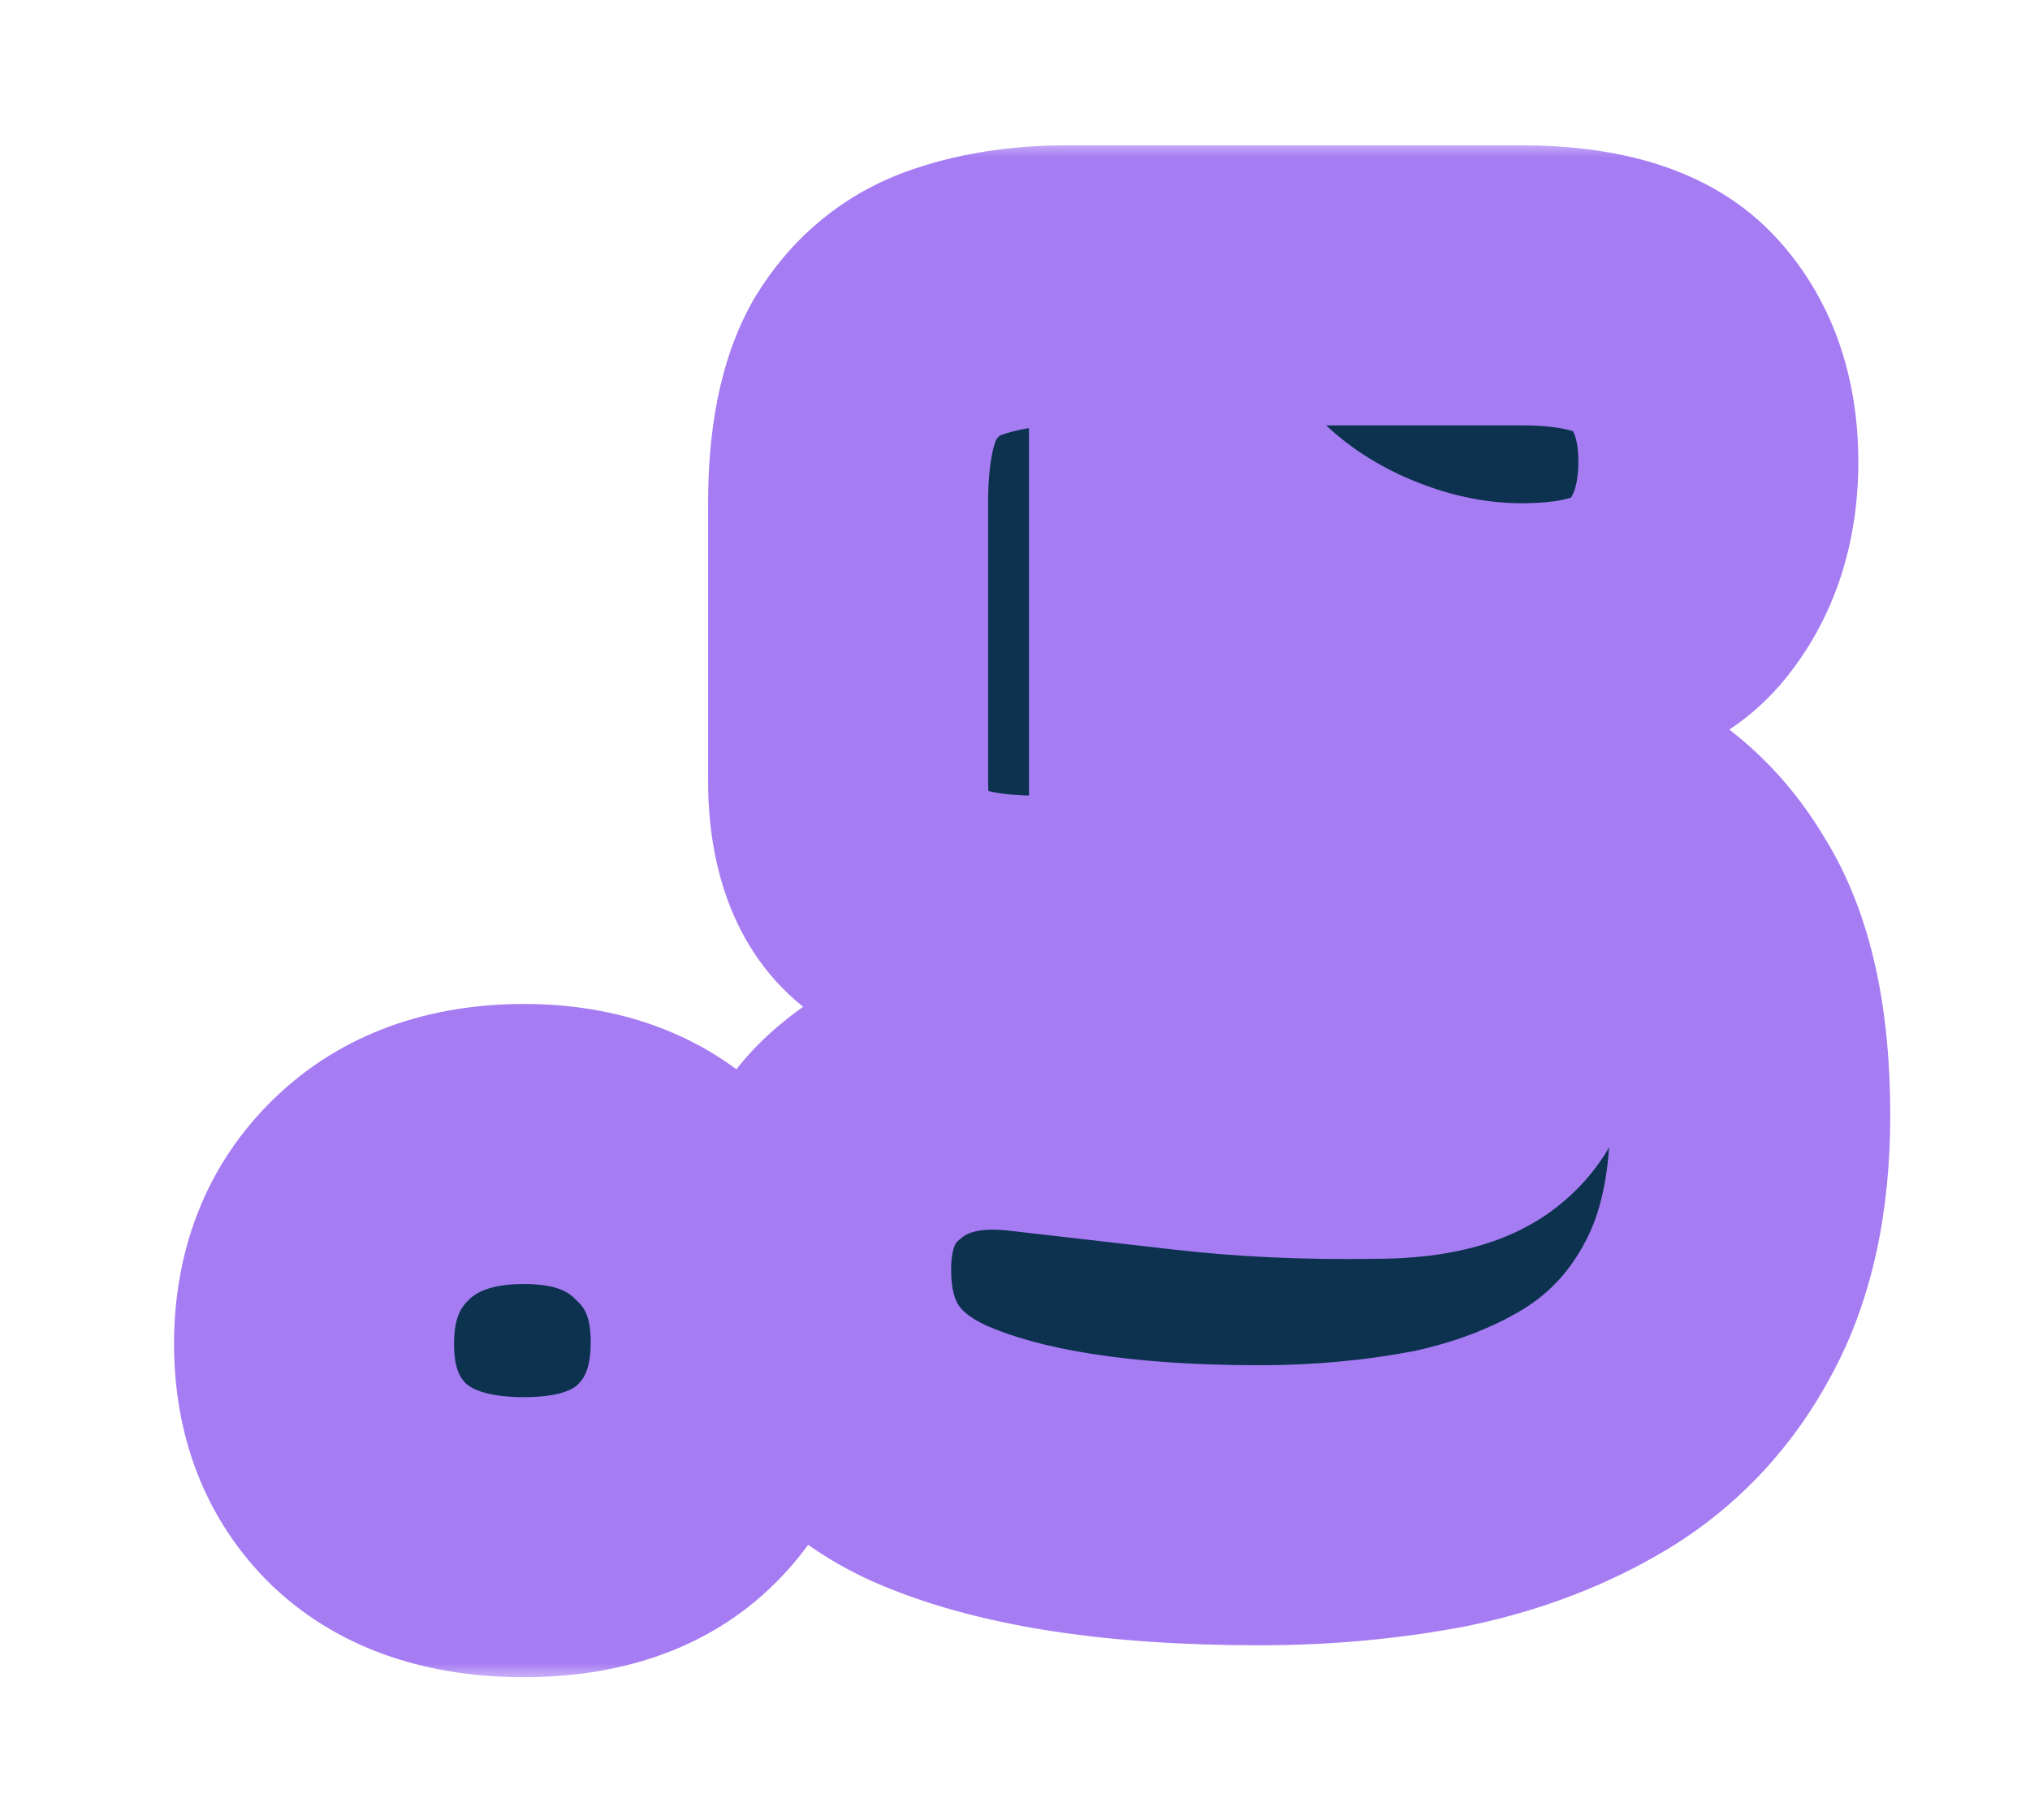
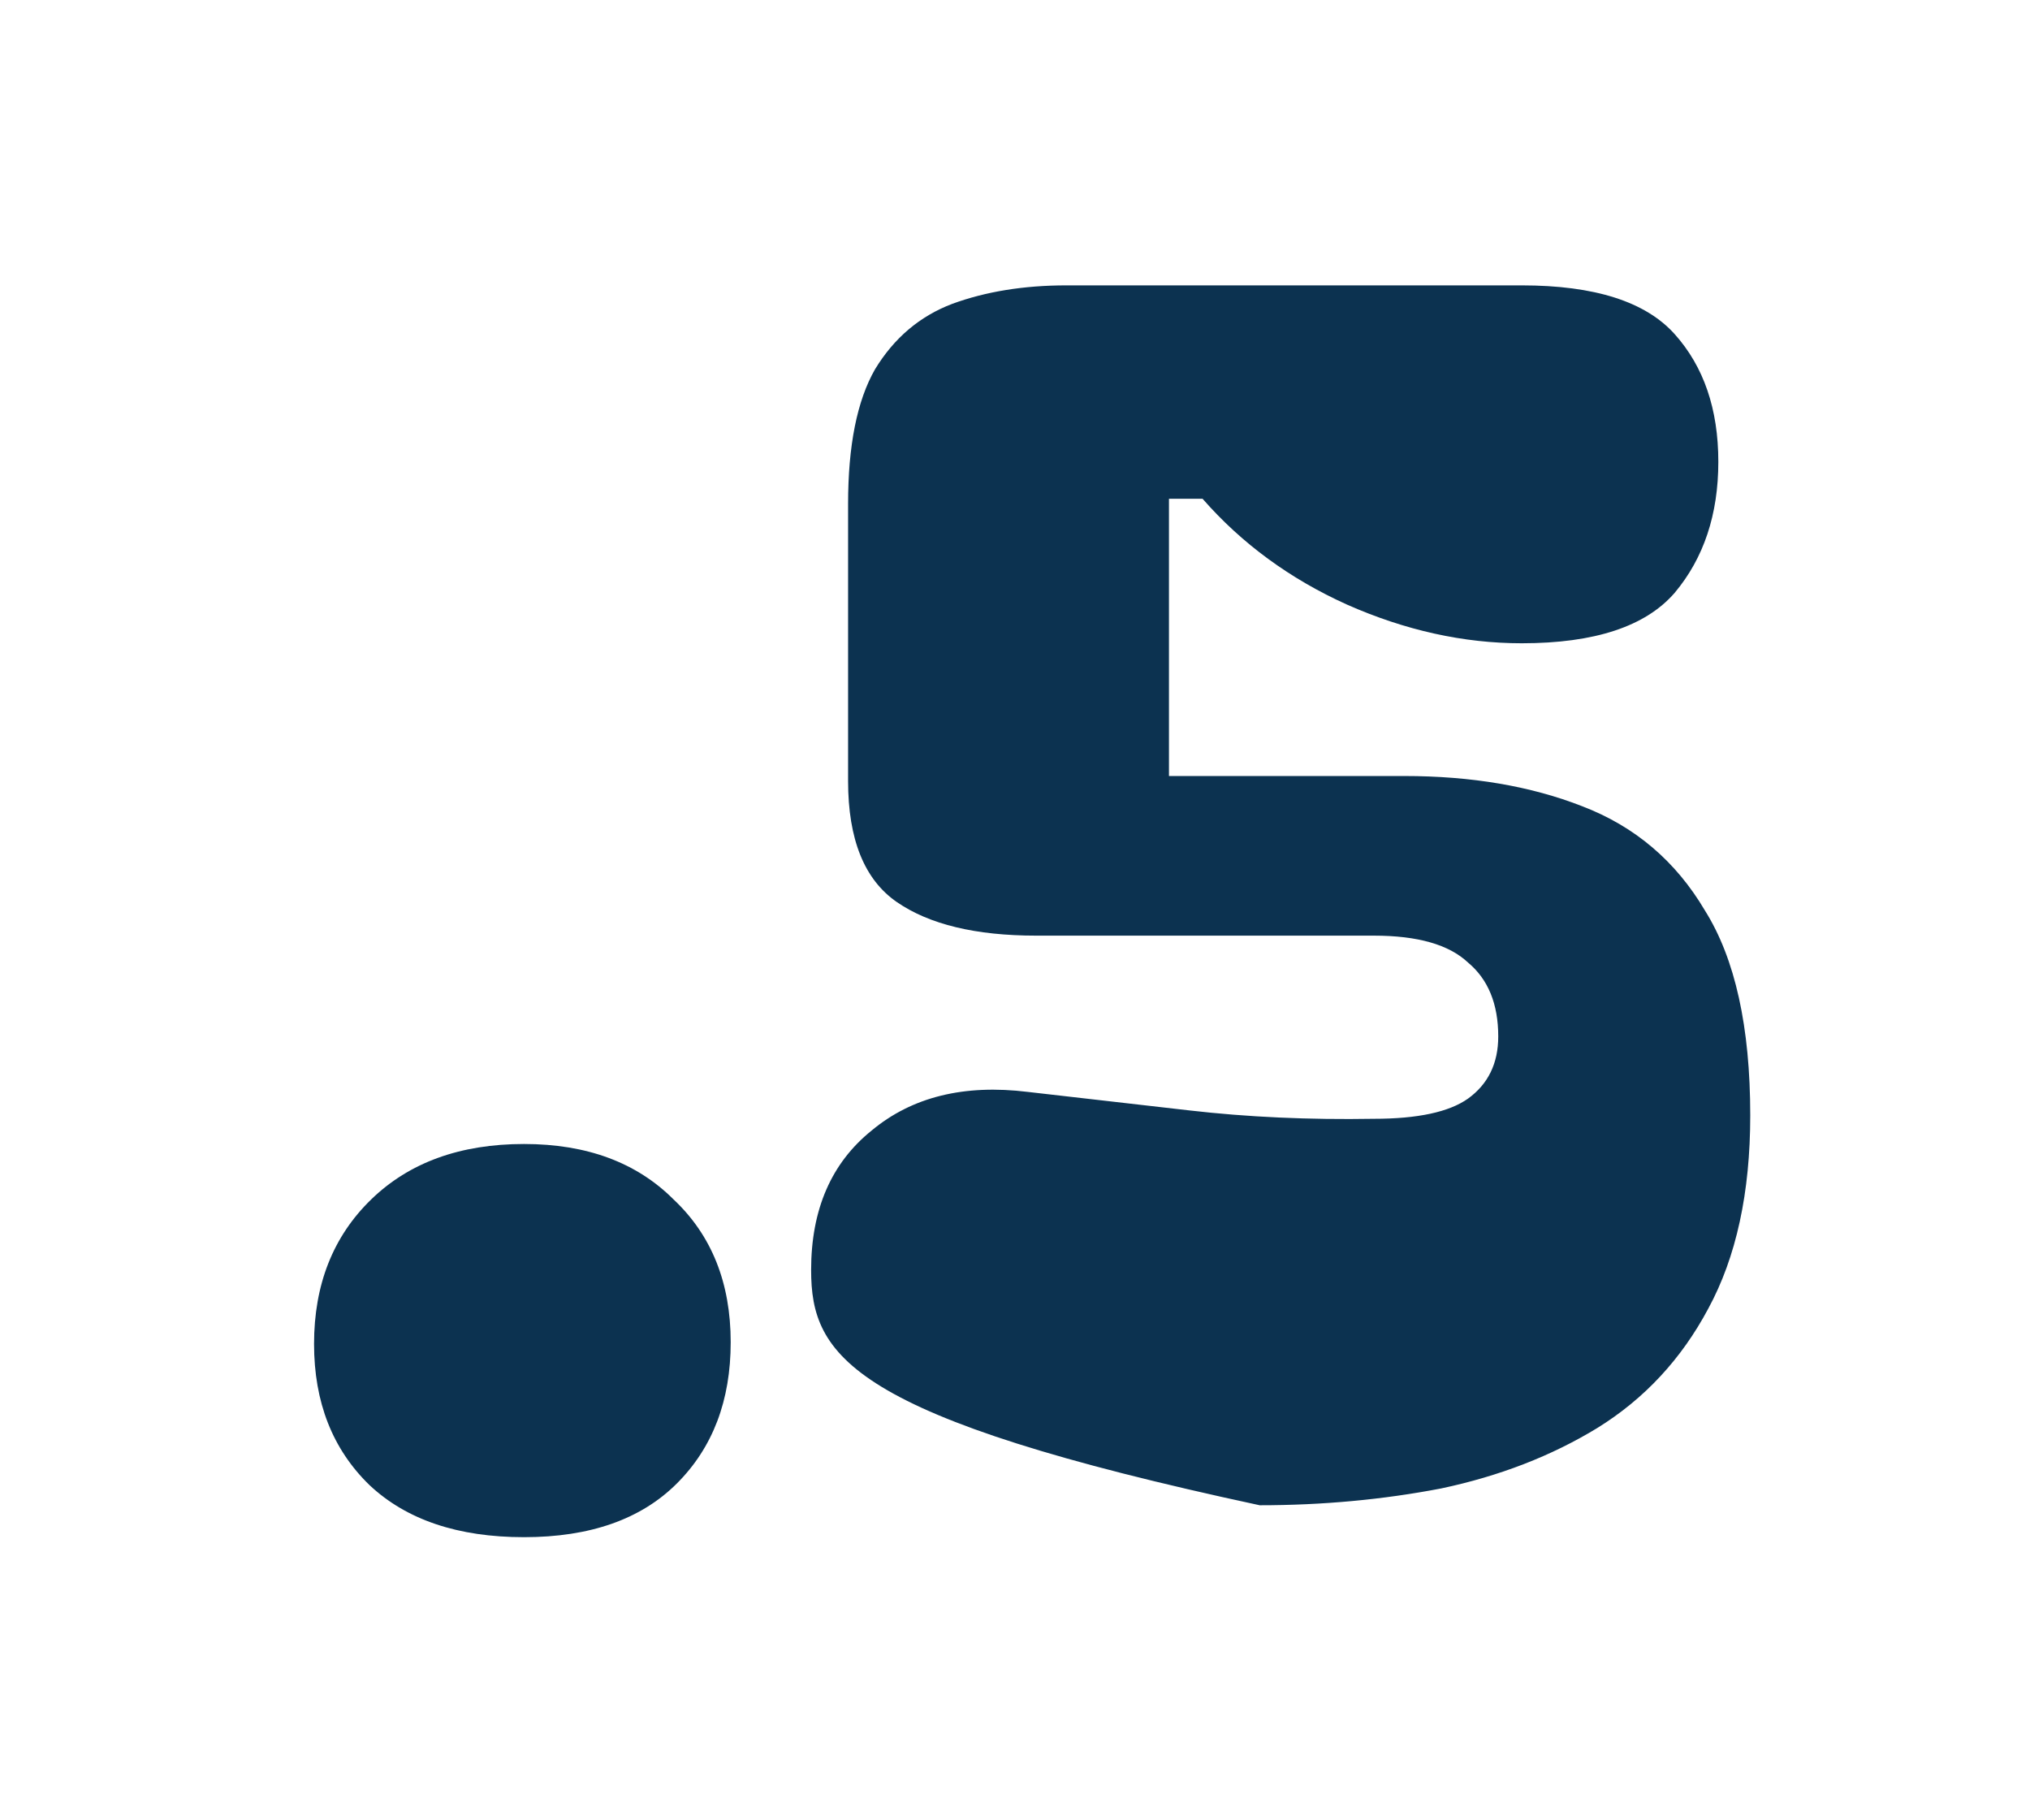
<svg xmlns="http://www.w3.org/2000/svg" width="58" height="52" viewBox="0 0 58 52" fill="none">
  <g filter="url(#filter0_d_16_1610)">
    <mask id="path-1-outside-1_16_1610" maskUnits="userSpaceOnUse" x="4" y="0" width="51" height="44" fill="black">
      <rect fill="white" x="4" width="51" height="44" />
-       <path d="M14.973 39.912C13.085 39.912 11.613 39.416 10.557 38.424C9.501 37.4 8.973 36.056 8.973 34.392C8.973 32.696 9.517 31.32 10.605 30.264C11.693 29.208 13.149 28.68 14.973 28.68C16.765 28.68 18.189 29.208 19.245 30.264C20.333 31.288 20.877 32.648 20.877 34.344C20.877 36.008 20.365 37.352 19.341 38.376C18.317 39.4 16.861 39.912 14.973 39.912ZM40.119 18.168C42.039 18.168 43.735 18.456 45.207 19.032C46.711 19.608 47.879 20.6 48.711 22.008C49.575 23.384 50.007 25.336 50.007 27.864C50.007 30.072 49.607 31.912 48.807 33.384C48.039 34.824 46.983 35.96 45.639 36.792C44.327 37.592 42.839 38.168 41.175 38.52C39.511 38.84 37.783 39 35.991 39C31.927 39 28.775 38.504 26.535 37.512C24.295 36.488 23.175 34.744 23.175 32.28C23.175 30.552 23.751 29.224 24.903 28.296C26.055 27.336 27.543 26.968 29.367 27.192C30.775 27.352 32.311 27.528 33.975 27.72C35.639 27.912 37.399 27.992 39.255 27.96C40.503 27.96 41.399 27.768 41.943 27.384C42.519 26.968 42.807 26.376 42.807 25.608C42.807 24.68 42.519 23.976 41.943 23.496C41.399 22.984 40.503 22.728 39.255 22.728H29.607C27.879 22.728 26.551 22.408 25.623 21.768C24.695 21.128 24.231 19.976 24.231 18.312V10.392C24.231 8.728 24.487 7.448 24.999 6.552C25.543 5.656 26.279 5.032 27.207 4.68C28.167 4.328 29.255 4.152 30.471 4.152H43.479C45.559 4.152 47.015 4.616 47.847 5.544C48.679 6.472 49.095 7.688 49.095 9.192C49.095 10.696 48.679 11.944 47.847 12.936C47.015 13.896 45.559 14.376 43.479 14.376C41.815 14.376 40.151 14.008 38.487 13.272C36.855 12.536 35.479 11.528 34.359 10.248H33.399V18.168H40.119Z" />
    </mask>
-     <path d="M14.973 39.912C13.085 39.912 11.613 39.416 10.557 38.424C9.501 37.4 8.973 36.056 8.973 34.392C8.973 32.696 9.517 31.32 10.605 30.264C11.693 29.208 13.149 28.68 14.973 28.68C16.765 28.68 18.189 29.208 19.245 30.264C20.333 31.288 20.877 32.648 20.877 34.344C20.877 36.008 20.365 37.352 19.341 38.376C18.317 39.4 16.861 39.912 14.973 39.912ZM40.119 18.168C42.039 18.168 43.735 18.456 45.207 19.032C46.711 19.608 47.879 20.6 48.711 22.008C49.575 23.384 50.007 25.336 50.007 27.864C50.007 30.072 49.607 31.912 48.807 33.384C48.039 34.824 46.983 35.96 45.639 36.792C44.327 37.592 42.839 38.168 41.175 38.52C39.511 38.84 37.783 39 35.991 39C31.927 39 28.775 38.504 26.535 37.512C24.295 36.488 23.175 34.744 23.175 32.28C23.175 30.552 23.751 29.224 24.903 28.296C26.055 27.336 27.543 26.968 29.367 27.192C30.775 27.352 32.311 27.528 33.975 27.72C35.639 27.912 37.399 27.992 39.255 27.96C40.503 27.96 41.399 27.768 41.943 27.384C42.519 26.968 42.807 26.376 42.807 25.608C42.807 24.68 42.519 23.976 41.943 23.496C41.399 22.984 40.503 22.728 39.255 22.728H29.607C27.879 22.728 26.551 22.408 25.623 21.768C24.695 21.128 24.231 19.976 24.231 18.312V10.392C24.231 8.728 24.487 7.448 24.999 6.552C25.543 5.656 26.279 5.032 27.207 4.68C28.167 4.328 29.255 4.152 30.471 4.152H43.479C45.559 4.152 47.015 4.616 47.847 5.544C48.679 6.472 49.095 7.688 49.095 9.192C49.095 10.696 48.679 11.944 47.847 12.936C47.015 13.896 45.559 14.376 43.479 14.376C41.815 14.376 40.151 14.008 38.487 13.272C36.855 12.536 35.479 11.528 34.359 10.248H33.399V18.168H40.119Z" fill="#0C3250" />
-     <path d="M10.557 38.424L7.773 41.296L7.796 41.318L7.819 41.339L10.557 38.424ZM10.605 30.264L7.82 27.394L10.605 30.264ZM19.245 30.264L16.417 33.092L16.46 33.135L16.504 33.177L19.245 30.264ZM19.341 38.376L22.17 41.204H22.17L19.341 38.376ZM14.973 39.912V35.912C13.785 35.912 13.407 35.613 13.296 35.509L10.557 38.424L7.819 41.339C9.82 43.219 12.386 43.912 14.973 43.912V39.912ZM10.557 38.424L13.342 35.552C13.168 35.384 12.973 35.129 12.973 34.392H8.973H4.973C4.973 36.983 5.835 39.416 7.773 41.296L10.557 38.424ZM8.973 34.392H12.973C12.973 33.637 13.175 33.344 13.391 33.134L10.605 30.264L7.82 27.394C5.86 29.296 4.973 31.755 4.973 34.392H8.973ZM10.605 30.264L13.391 33.134C13.586 32.946 13.965 32.68 14.973 32.68V28.68V24.68C12.334 24.68 9.801 25.47 7.82 27.394L10.605 30.264ZM14.973 28.68V32.68C15.932 32.68 16.258 32.933 16.417 33.092L19.245 30.264L22.074 27.436C20.121 25.483 17.599 24.68 14.973 24.68V28.68ZM19.245 30.264L16.504 33.177C16.677 33.34 16.877 33.587 16.877 34.344H20.877H24.877C24.877 31.709 23.99 29.236 21.987 27.351L19.245 30.264ZM20.877 34.344H16.877C16.877 35.119 16.674 35.387 16.513 35.548L19.341 38.376L22.17 41.204C24.057 39.317 24.877 36.897 24.877 34.344H20.877ZM19.341 38.376L16.513 35.548C16.447 35.614 16.136 35.912 14.973 35.912V39.912V43.912C17.587 43.912 20.188 43.187 22.17 41.204L19.341 38.376ZM45.207 19.032L43.75 22.757L43.763 22.762L43.777 22.767L45.207 19.032ZM48.711 22.008L45.268 24.043L45.295 24.089L45.324 24.135L48.711 22.008ZM48.807 33.384L45.293 31.474L45.285 31.488L45.278 31.502L48.807 33.384ZM45.639 36.792L47.722 40.207L47.733 40.2L47.745 40.193L45.639 36.792ZM41.175 38.52L41.931 42.448L41.967 42.441L42.003 42.433L41.175 38.52ZM26.535 37.512L24.872 41.15L24.894 41.16L24.916 41.169L26.535 37.512ZM24.903 28.296L27.413 31.411L27.439 31.39L27.464 31.369L24.903 28.296ZM29.367 27.192L28.88 31.162L28.898 31.164L28.916 31.166L29.367 27.192ZM33.975 27.72L33.517 31.694L33.975 27.72ZM39.255 27.96V23.96H39.221L39.187 23.961L39.255 27.96ZM41.943 27.384L44.25 30.652L44.268 30.639L44.285 30.627L41.943 27.384ZM41.943 23.496L39.202 26.409L39.29 26.492L39.383 26.569L41.943 23.496ZM25.623 21.768L27.894 18.475H27.894L25.623 21.768ZM24.999 6.552L21.58 4.476L21.553 4.521L21.526 4.567L24.999 6.552ZM27.207 4.68L25.83 0.924L25.81 0.932L25.789 0.94L27.207 4.68ZM47.847 5.544L50.826 2.874L50.826 2.874L47.847 5.544ZM47.847 12.936L50.87 15.556L50.891 15.531L50.912 15.506L47.847 12.936ZM38.487 13.272L36.843 16.918L36.856 16.924L36.869 16.93L38.487 13.272ZM34.359 10.248L37.37 7.614L36.175 6.248H34.359V10.248ZM33.399 10.248V6.248H29.399V10.248H33.399ZM33.399 18.168H29.399V22.168H33.399V18.168ZM40.119 18.168V22.168C41.645 22.168 42.83 22.397 43.75 22.757L45.207 19.032L46.665 15.307C44.641 14.515 42.434 14.168 40.119 14.168V18.168ZM45.207 19.032L43.777 22.767C44.423 23.015 44.888 23.4 45.268 24.043L48.711 22.008L52.155 19.973C50.871 17.8 49 16.201 46.638 15.297L45.207 19.032ZM48.711 22.008L45.324 24.135C45.623 24.612 46.007 25.704 46.007 27.864H50.007H54.007C54.007 24.968 53.528 22.156 52.099 19.881L48.711 22.008ZM50.007 27.864H46.007C46.007 29.61 45.689 30.745 45.293 31.474L48.807 33.384L52.322 35.294C53.526 33.079 54.007 30.534 54.007 27.864H50.007ZM48.807 33.384L45.278 31.502C44.831 32.34 44.258 32.943 43.534 33.391L45.639 36.792L47.745 40.193C49.709 38.977 51.248 37.308 52.337 35.266L48.807 33.384ZM45.639 36.792L43.557 33.377C42.671 33.917 41.615 34.338 40.348 34.607L41.175 38.52L42.003 42.433C44.064 41.998 45.984 41.267 47.722 40.207L45.639 36.792ZM41.175 38.52L40.42 34.592C39.019 34.861 37.544 35 35.991 35V39V43C38.023 43 40.004 42.819 41.931 42.448L41.175 38.52ZM35.991 39V35C32.165 35 29.656 34.52 28.155 33.855L26.535 37.512L24.916 41.169C27.894 42.489 31.69 43 35.991 43V39ZM26.535 37.512L28.198 33.874C27.643 33.62 27.454 33.388 27.381 33.275C27.308 33.161 27.175 32.892 27.175 32.28H23.175H19.175C19.175 34.132 19.603 35.967 20.65 37.597C21.697 39.228 23.188 40.38 24.872 41.15L26.535 37.512ZM23.175 32.28H27.175C27.175 31.859 27.245 31.654 27.277 31.58C27.302 31.523 27.33 31.478 27.413 31.411L24.903 28.296L22.394 25.181C20.135 27 19.175 29.569 19.175 32.28H23.175ZM24.903 28.296L27.464 31.369C27.582 31.271 27.887 31.04 28.88 31.162L29.367 27.192L29.855 23.222C27.2 22.896 24.529 23.401 22.343 25.223L24.903 28.296ZM29.367 27.192L28.916 31.166C30.321 31.326 31.855 31.502 33.517 31.694L33.975 27.72L34.434 23.746C32.768 23.554 31.23 23.378 29.819 23.218L29.367 27.192ZM33.975 27.72L33.517 31.694C35.374 31.908 37.311 31.994 39.324 31.959L39.255 27.96L39.187 23.961C37.488 23.99 35.905 23.916 34.434 23.746L33.975 27.72ZM39.255 27.96V31.96C40.71 31.96 42.659 31.775 44.25 30.652L41.943 27.384L39.637 24.116C39.794 24.005 39.92 23.948 39.984 23.922C40.047 23.897 40.067 23.896 40.025 23.905C39.985 23.913 39.902 23.928 39.769 23.94C39.636 23.952 39.467 23.96 39.255 23.96V27.96ZM41.943 27.384L44.285 30.627C45.997 29.39 46.807 27.539 46.807 25.608H42.807H38.807C38.807 25.486 38.833 25.211 38.995 24.878C39.162 24.534 39.398 24.288 39.602 24.141L41.943 27.384ZM42.807 25.608H46.807C46.807 23.801 46.205 21.84 44.504 20.423L41.943 23.496L39.383 26.569C39.161 26.384 38.989 26.142 38.889 25.898C38.798 25.677 38.807 25.552 38.807 25.608H42.807ZM41.943 23.496L44.685 20.583C43.037 19.032 40.883 18.728 39.255 18.728V22.728V26.728C39.433 26.728 39.563 26.737 39.651 26.748C39.74 26.758 39.774 26.769 39.765 26.766C39.747 26.761 39.496 26.686 39.202 26.409L41.943 23.496ZM39.255 22.728V18.728H29.607V22.728V26.728H39.255V22.728ZM29.607 22.728V18.728C28.287 18.728 27.886 18.469 27.894 18.475L25.623 21.768L23.352 25.061C25.217 26.347 27.472 26.728 29.607 26.728V22.728ZM25.623 21.768L27.894 18.475C28.002 18.549 28.098 18.641 28.173 18.738C28.247 18.833 28.28 18.906 28.29 18.93C28.298 18.95 28.282 18.918 28.265 18.814C28.248 18.709 28.231 18.545 28.231 18.312H24.231H20.231C20.231 20.628 20.892 23.364 23.352 25.061L25.623 21.768ZM24.231 18.312H28.231V10.392H24.231H20.231V18.312H24.231ZM24.231 10.392H28.231C28.231 9.755 28.281 9.291 28.346 8.968C28.411 8.644 28.478 8.527 28.472 8.537L24.999 6.552L21.526 4.567C20.519 6.331 20.231 8.415 20.231 10.392H24.231ZM24.999 6.552L28.419 8.628C28.487 8.516 28.533 8.474 28.546 8.463C28.557 8.454 28.575 8.439 28.626 8.42L27.207 4.68L25.789 0.94C23.978 1.627 22.559 2.864 21.58 4.476L24.999 6.552ZM27.207 4.68L28.584 8.435C29.029 8.273 29.639 8.152 30.471 8.152V4.152V0.152C28.872 0.152 27.306 0.383 25.83 0.924L27.207 4.68ZM30.471 4.152V8.152H43.479V4.152V0.152H30.471V4.152ZM43.479 4.152V8.152C44.245 8.152 44.694 8.24 44.917 8.311C45.119 8.375 45.026 8.389 44.869 8.214L47.847 5.544L50.826 2.874C48.855 0.676 45.965 0.152 43.479 0.152V4.152ZM47.847 5.544L44.869 8.214C44.913 8.263 45.095 8.459 45.095 9.192H49.095H53.095C53.095 6.917 52.446 4.681 50.826 2.874L47.847 5.544ZM49.095 9.192H45.095C45.095 9.916 44.915 10.208 44.783 10.366L47.847 12.936L50.912 15.506C52.444 13.68 53.095 11.476 53.095 9.192H49.095ZM47.847 12.936L44.825 10.316C44.971 10.148 45.063 10.156 44.879 10.217C44.67 10.286 44.235 10.376 43.479 10.376V14.376V18.376C45.999 18.376 48.908 17.82 50.87 15.556L47.847 12.936ZM43.479 14.376V10.376C42.423 10.376 41.308 10.146 40.105 9.614L38.487 13.272L36.869 16.93C38.995 17.87 41.208 18.376 43.479 18.376V14.376ZM38.487 13.272L40.132 9.626C38.994 9.113 38.093 8.44 37.37 7.614L34.359 10.248L31.349 12.882C32.866 14.616 34.717 15.959 36.843 16.918L38.487 13.272ZM34.359 10.248V6.248H33.399V10.248V14.248H34.359V10.248ZM33.399 10.248H29.399V18.168H33.399H37.399V10.248H33.399ZM33.399 18.168V22.168H40.119V18.168V14.168H33.399V18.168Z" fill="#A67CF3" mask="url(#path-1-outside-1_16_1610)" />
+     <path d="M14.973 39.912C13.085 39.912 11.613 39.416 10.557 38.424C9.501 37.4 8.973 36.056 8.973 34.392C8.973 32.696 9.517 31.32 10.605 30.264C11.693 29.208 13.149 28.68 14.973 28.68C16.765 28.68 18.189 29.208 19.245 30.264C20.333 31.288 20.877 32.648 20.877 34.344C20.877 36.008 20.365 37.352 19.341 38.376C18.317 39.4 16.861 39.912 14.973 39.912ZM40.119 18.168C42.039 18.168 43.735 18.456 45.207 19.032C46.711 19.608 47.879 20.6 48.711 22.008C49.575 23.384 50.007 25.336 50.007 27.864C50.007 30.072 49.607 31.912 48.807 33.384C48.039 34.824 46.983 35.96 45.639 36.792C44.327 37.592 42.839 38.168 41.175 38.52C39.511 38.84 37.783 39 35.991 39C24.295 36.488 23.175 34.744 23.175 32.28C23.175 30.552 23.751 29.224 24.903 28.296C26.055 27.336 27.543 26.968 29.367 27.192C30.775 27.352 32.311 27.528 33.975 27.72C35.639 27.912 37.399 27.992 39.255 27.96C40.503 27.96 41.399 27.768 41.943 27.384C42.519 26.968 42.807 26.376 42.807 25.608C42.807 24.68 42.519 23.976 41.943 23.496C41.399 22.984 40.503 22.728 39.255 22.728H29.607C27.879 22.728 26.551 22.408 25.623 21.768C24.695 21.128 24.231 19.976 24.231 18.312V10.392C24.231 8.728 24.487 7.448 24.999 6.552C25.543 5.656 26.279 5.032 27.207 4.68C28.167 4.328 29.255 4.152 30.471 4.152H43.479C45.559 4.152 47.015 4.616 47.847 5.544C48.679 6.472 49.095 7.688 49.095 9.192C49.095 10.696 48.679 11.944 47.847 12.936C47.015 13.896 45.559 14.376 43.479 14.376C41.815 14.376 40.151 14.008 38.487 13.272C36.855 12.536 35.479 11.528 34.359 10.248H33.399V18.168H40.119Z" fill="#0C3250" />
  </g>
  <defs>
    <filter id="filter0_d_16_1610" x="0.973" y="0.152" width="57.034" height="51.76" filterUnits="userSpaceOnUse" color-interpolation-filters="sRGB">
      <feFlood flood-opacity="0" result="BackgroundImageFix" />
      <feColorMatrix in="SourceAlpha" type="matrix" values="0 0 0 0 0 0 0 0 0 0 0 0 0 0 0 0 0 0 127 0" result="hardAlpha" />
      <feOffset dy="4" />
      <feGaussianBlur stdDeviation="2" />
      <feComposite in2="hardAlpha" operator="out" />
      <feColorMatrix type="matrix" values="0 0 0 0 0 0 0 0 0 0 0 0 0 0 0 0 0 0 0.25 0" />
      <feBlend mode="normal" in2="BackgroundImageFix" result="effect1_dropShadow_16_1610" />
      <feBlend mode="normal" in="SourceGraphic" in2="effect1_dropShadow_16_1610" result="shape" />
    </filter>
  </defs>
</svg>